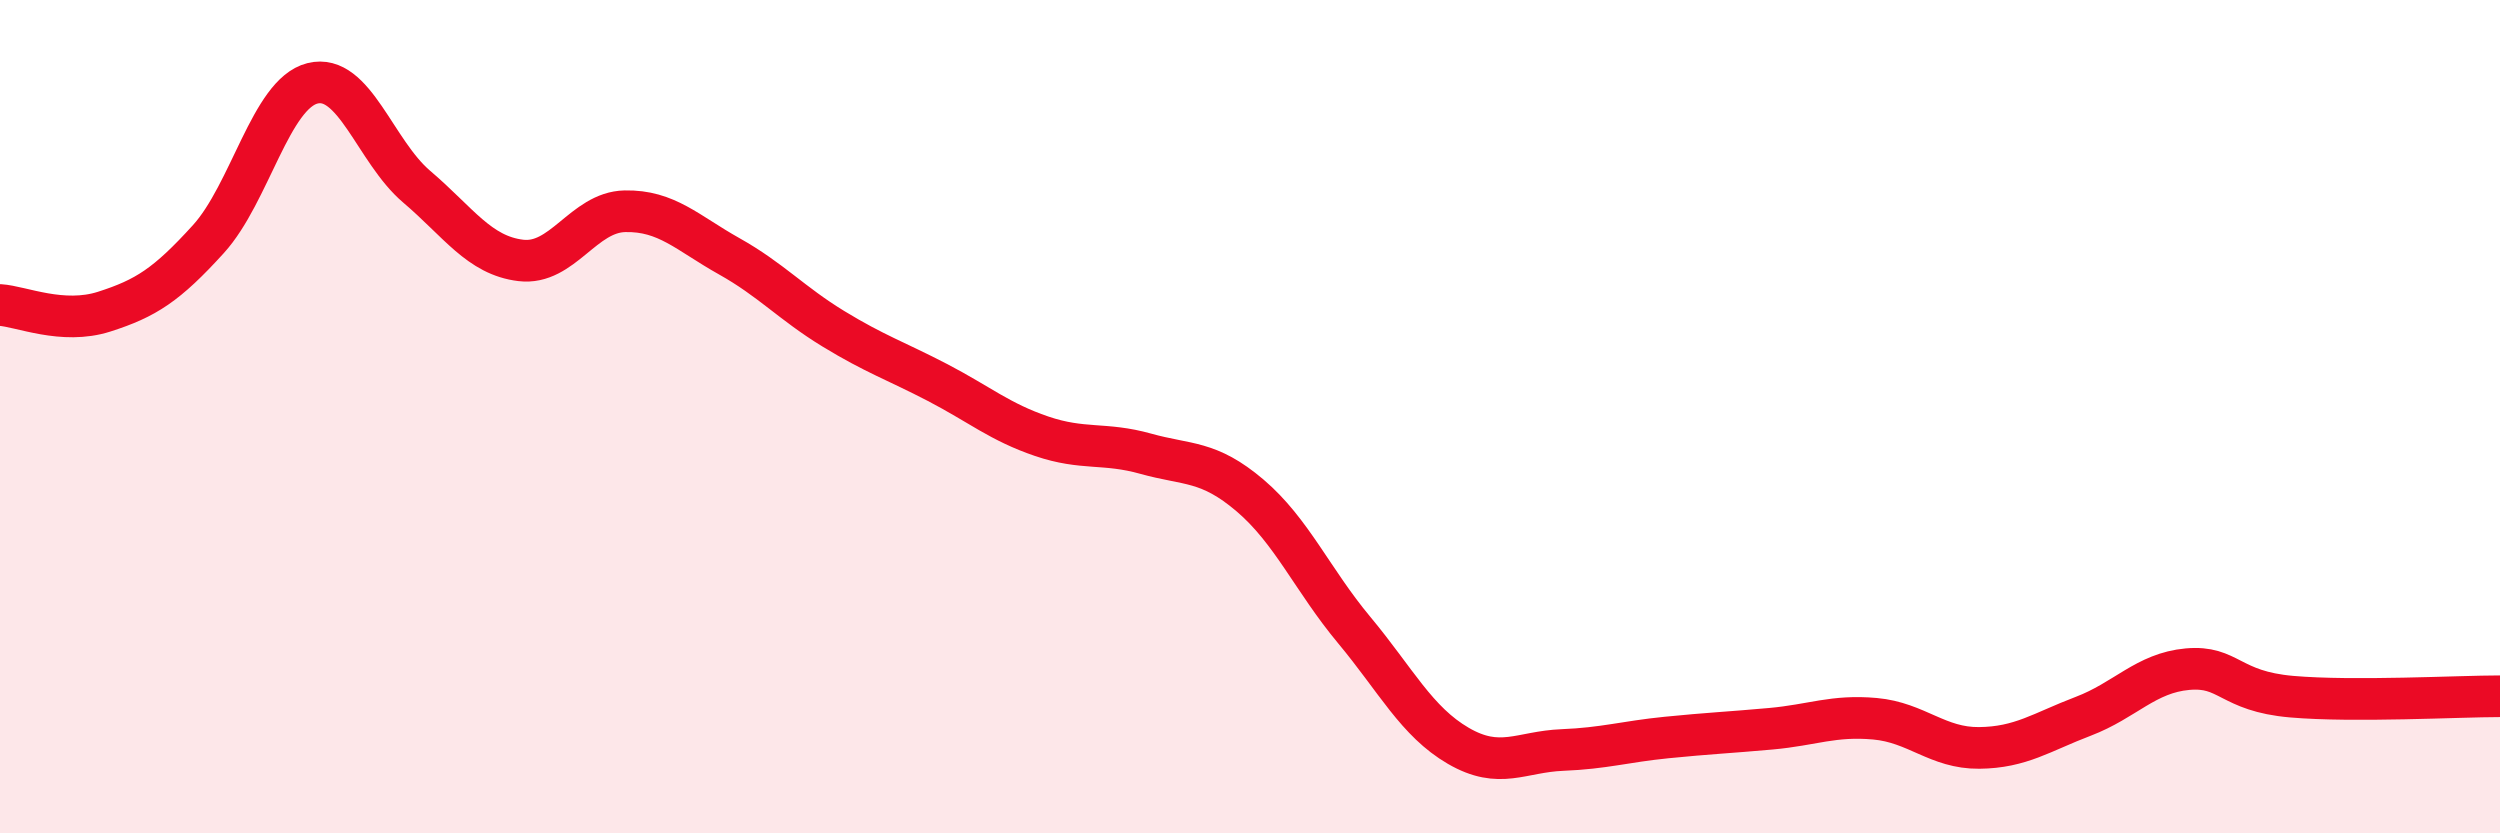
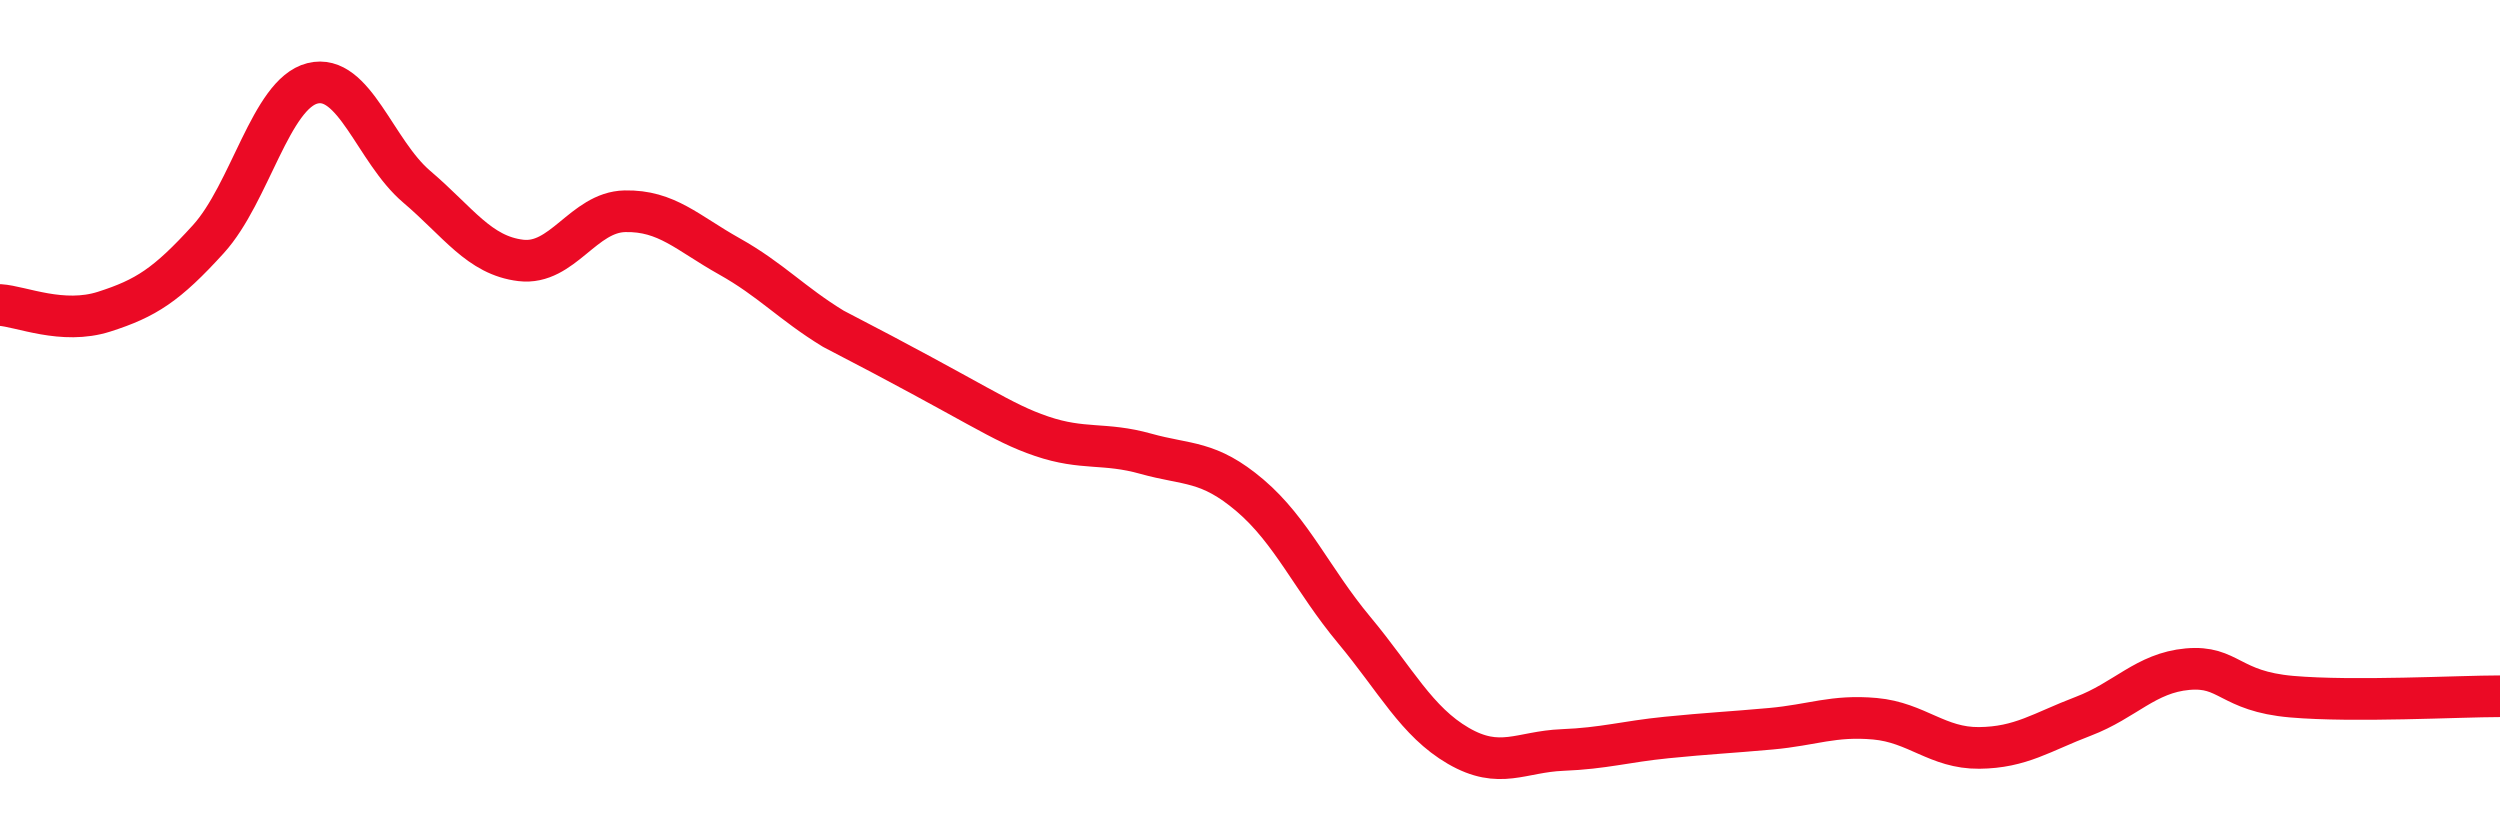
<svg xmlns="http://www.w3.org/2000/svg" width="60" height="20" viewBox="0 0 60 20">
-   <path d="M 0,7.32 C 0.5,7.35 1.5,7.8 2.5,7.48 C 3.5,7.16 4,6.84 5,5.74 C 6,4.64 6.5,2.25 7.5,2 C 8.5,1.75 9,3.63 10,4.48 C 11,5.33 11.5,6.13 12.5,6.25 C 13.5,6.37 14,5.09 15,5.07 C 16,5.05 16.5,5.59 17.5,6.15 C 18.5,6.71 19,7.28 20,7.89 C 21,8.5 21.5,8.66 22.5,9.18 C 23.5,9.7 24,10.13 25,10.47 C 26,10.81 26.5,10.61 27.5,10.89 C 28.5,11.17 29,11.04 30,11.89 C 31,12.74 31.5,13.92 32.5,15.12 C 33.5,16.32 34,17.32 35,17.9 C 36,18.48 36.5,18.04 37.5,18 C 38.5,17.96 39,17.8 40,17.7 C 41,17.6 41.5,17.58 42.5,17.49 C 43.5,17.4 44,17.16 45,17.25 C 46,17.34 46.5,17.96 47.5,17.95 C 48.5,17.94 49,17.57 50,17.19 C 51,16.81 51.5,16.15 52.5,16.06 C 53.5,15.97 53.5,16.59 55,16.72 C 56.5,16.85 59,16.71 60,16.71L60 20L0 20Z" fill="#EB0A25" opacity="0.1" stroke-linecap="round" stroke-linejoin="round" />
-   <path d="M 0,7.32 C 0.5,7.35 1.5,7.8 2.5,7.48 C 3.5,7.16 4,6.84 5,5.74 C 6,4.64 6.5,2.25 7.5,2 C 8.5,1.75 9,3.63 10,4.48 C 11,5.33 11.5,6.13 12.5,6.25 C 13.5,6.37 14,5.09 15,5.07 C 16,5.05 16.5,5.59 17.5,6.15 C 18.5,6.71 19,7.28 20,7.89 C 21,8.5 21.5,8.66 22.5,9.18 C 23.5,9.7 24,10.13 25,10.47 C 26,10.81 26.5,10.61 27.5,10.89 C 28.5,11.17 29,11.04 30,11.89 C 31,12.74 31.5,13.92 32.5,15.12 C 33.5,16.32 34,17.32 35,17.9 C 36,18.48 36.5,18.04 37.5,18 C 38.5,17.96 39,17.8 40,17.7 C 41,17.6 41.5,17.58 42.5,17.49 C 43.5,17.4 44,17.16 45,17.25 C 46,17.34 46.5,17.96 47.5,17.95 C 48.5,17.94 49,17.57 50,17.19 C 51,16.81 51.5,16.15 52.5,16.06 C 53.5,15.97 53.5,16.59 55,16.72 C 56.5,16.85 59,16.71 60,16.71" stroke="#EB0A25" stroke-width="1" fill="none" stroke-linecap="round" stroke-linejoin="round" />
+   <path d="M 0,7.32 C 0.5,7.35 1.5,7.8 2.5,7.48 C 3.5,7.16 4,6.84 5,5.74 C 6,4.64 6.5,2.25 7.5,2 C 8.5,1.75 9,3.63 10,4.48 C 11,5.33 11.5,6.13 12.5,6.25 C 13.5,6.37 14,5.09 15,5.07 C 16,5.05 16.5,5.59 17.5,6.15 C 18.5,6.71 19,7.28 20,7.89 C 23.5,9.7 24,10.13 25,10.47 C 26,10.81 26.5,10.61 27.5,10.89 C 28.5,11.17 29,11.04 30,11.89 C 31,12.74 31.5,13.92 32.5,15.12 C 33.5,16.32 34,17.32 35,17.9 C 36,18.48 36.5,18.04 37.5,18 C 38.5,17.96 39,17.8 40,17.7 C 41,17.6 41.5,17.58 42.5,17.49 C 43.5,17.4 44,17.16 45,17.25 C 46,17.34 46.5,17.96 47.5,17.95 C 48.5,17.94 49,17.57 50,17.19 C 51,16.81 51.5,16.15 52.5,16.06 C 53.5,15.97 53.5,16.59 55,16.72 C 56.5,16.85 59,16.71 60,16.71" stroke="#EB0A25" stroke-width="1" fill="none" stroke-linecap="round" stroke-linejoin="round" />
</svg>